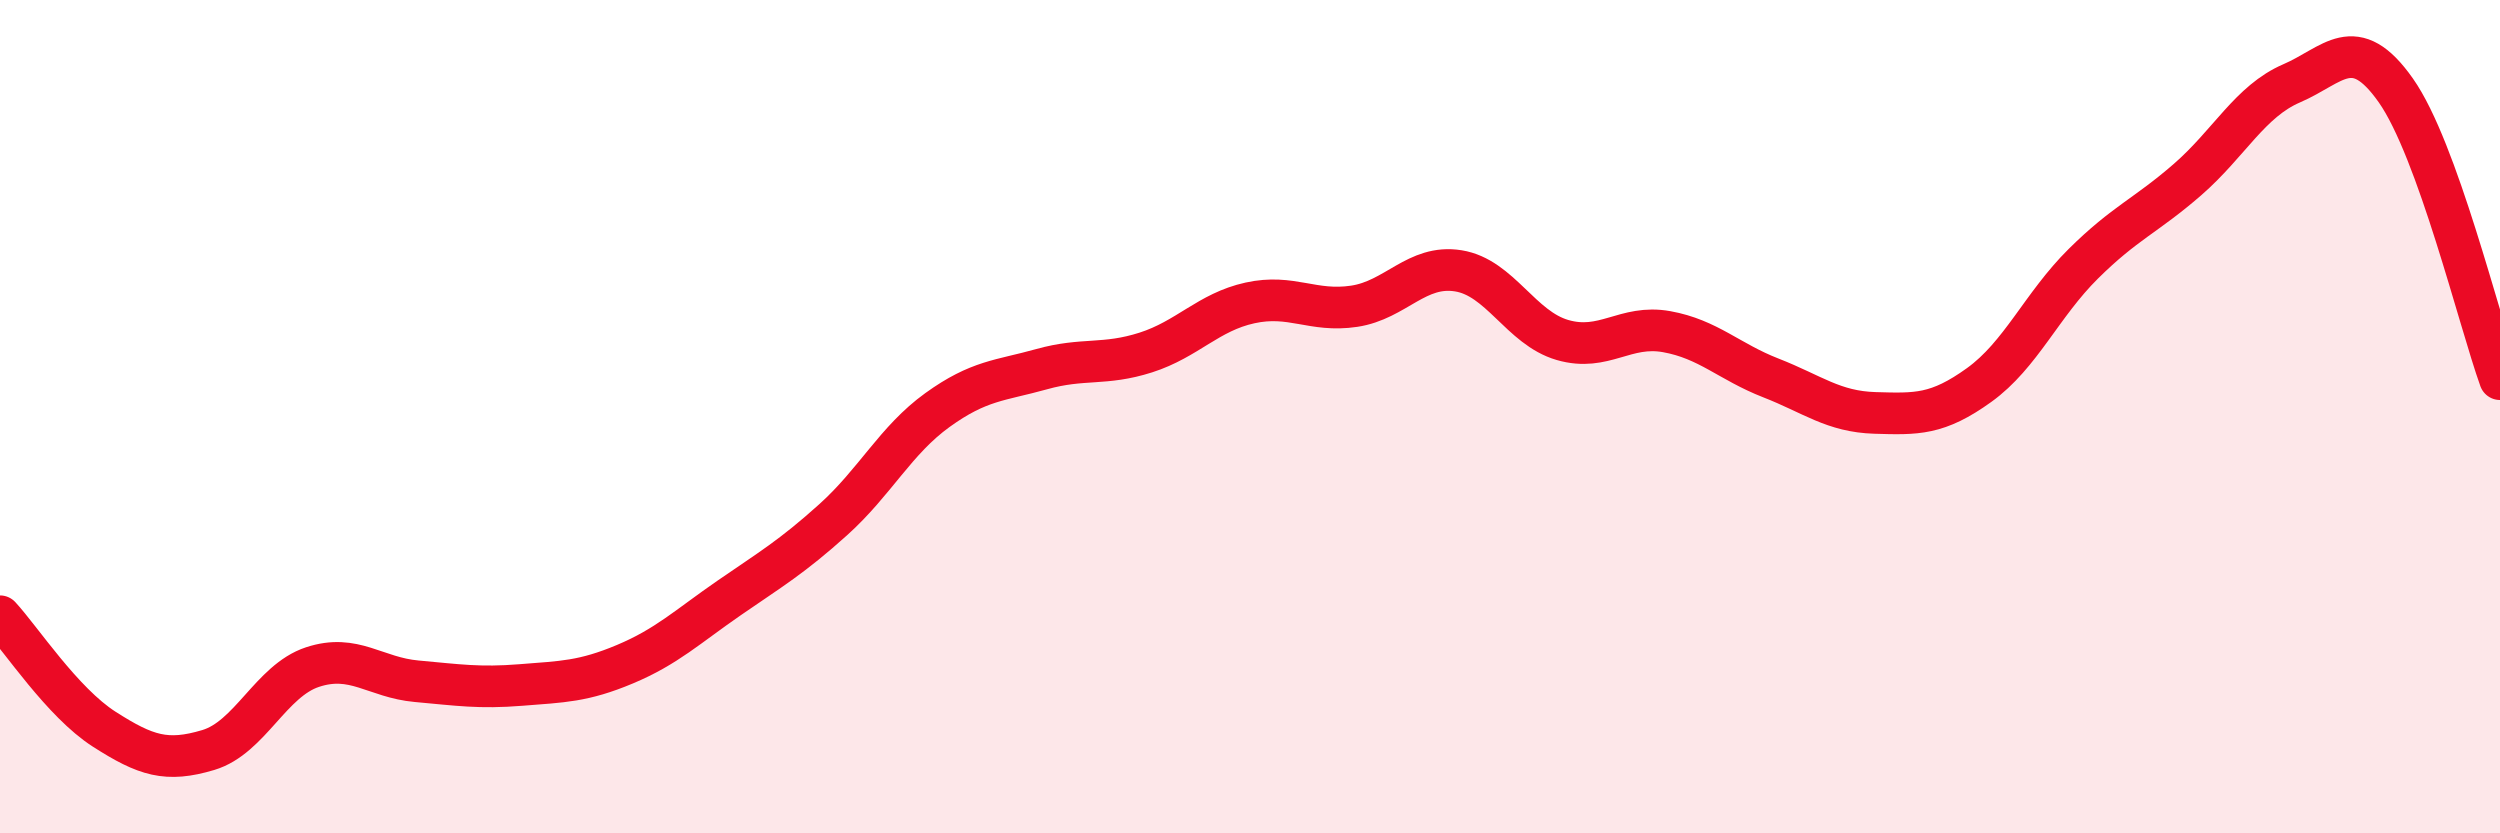
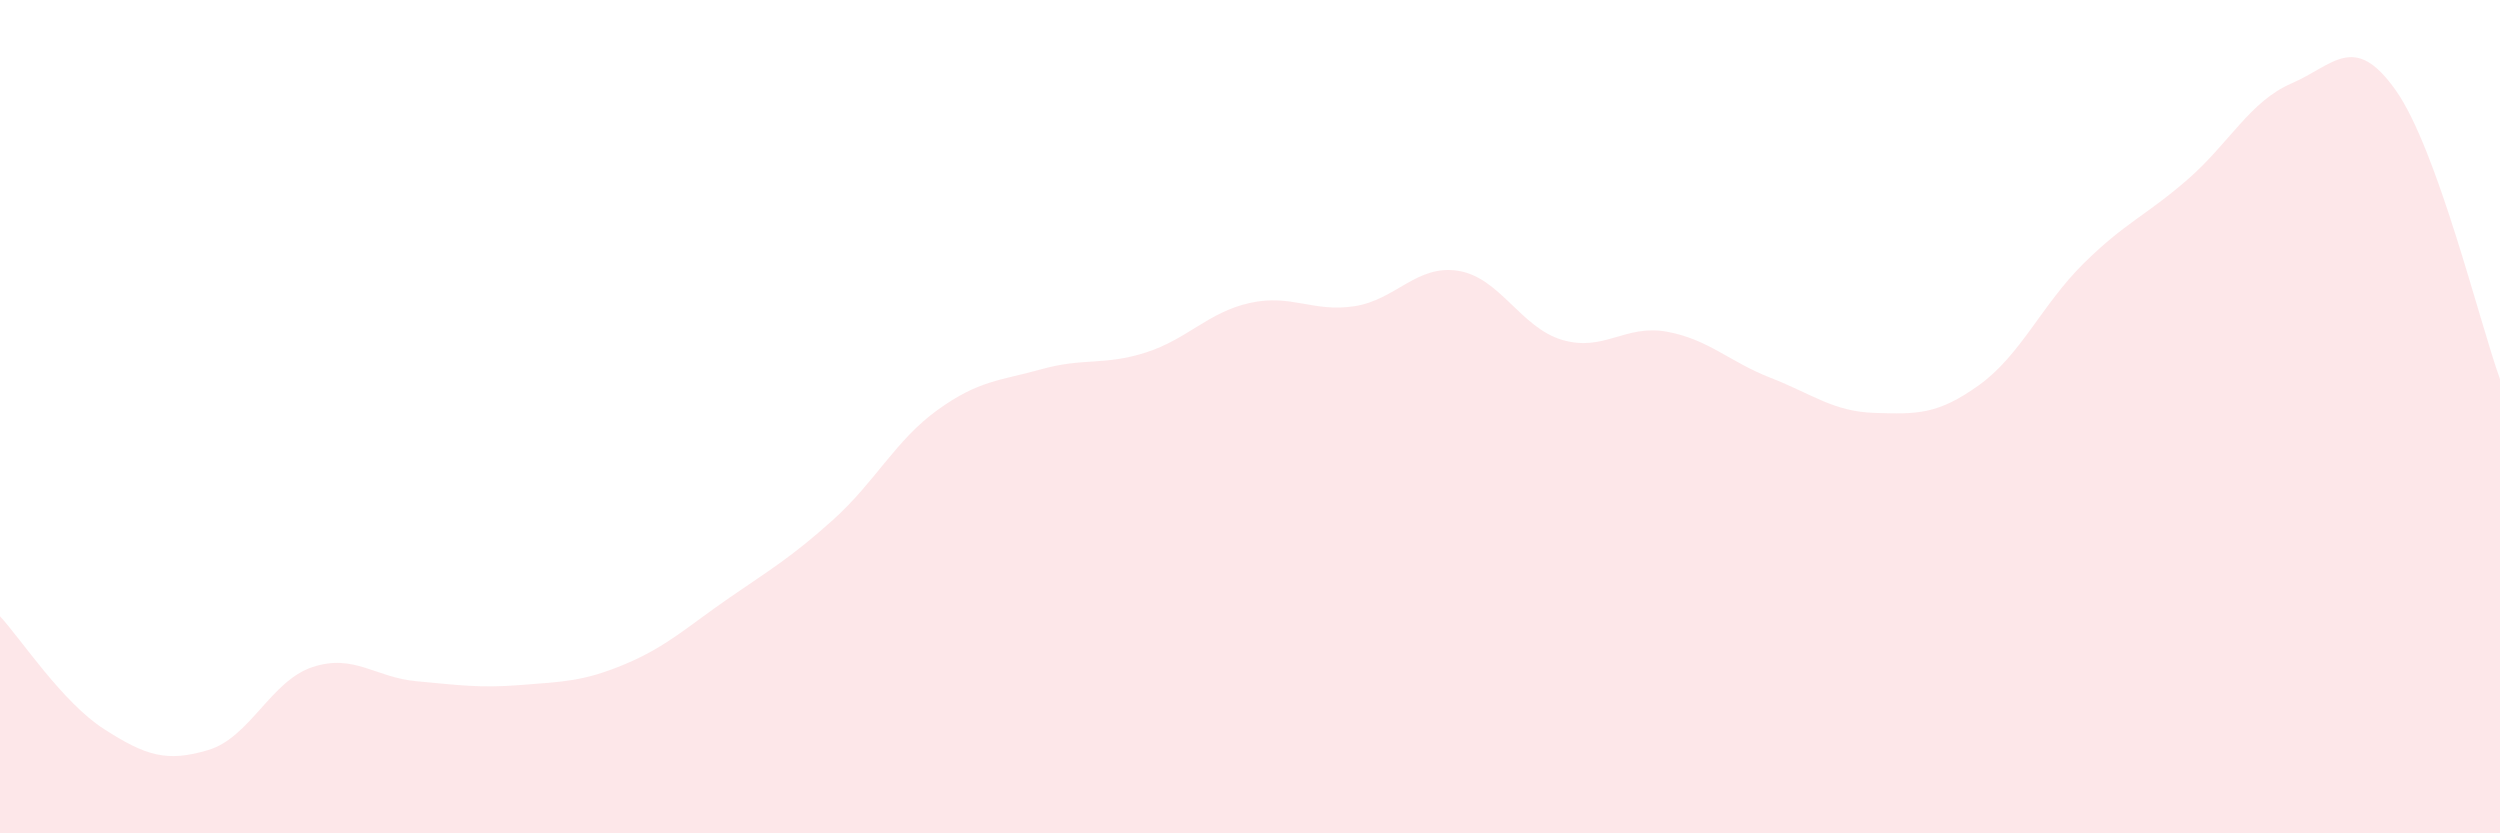
<svg xmlns="http://www.w3.org/2000/svg" width="60" height="20" viewBox="0 0 60 20">
  <path d="M 0,14.79 C 0.5,15.33 1.5,16.86 2.5,17.5 C 3.5,18.14 4,18.3 5,18 C 6,17.7 6.5,16.34 7.5,16.01 C 8.5,15.68 9,16.26 10,16.35 C 11,16.44 11.5,16.52 12.5,16.44 C 13.5,16.36 14,16.36 15,15.94 C 16,15.52 16.5,15.04 17.5,14.35 C 18.5,13.66 19,13.37 20,12.47 C 21,11.57 21.5,10.56 22.5,9.84 C 23.5,9.12 24,9.14 25,8.86 C 26,8.58 26.5,8.78 27.5,8.46 C 28.5,8.14 29,7.49 30,7.27 C 31,7.05 31.5,7.5 32.5,7.35 C 33.5,7.2 34,6.34 35,6.5 C 36,6.66 36.5,7.87 37.5,8.16 C 38.5,8.45 39,7.78 40,7.96 C 41,8.14 41.5,8.68 42.5,9.07 C 43.5,9.46 44,9.88 45,9.91 C 46,9.94 46.5,9.96 47.5,9.24 C 48.5,8.52 49,7.32 50,6.33 C 51,5.34 51.5,5.18 52.5,4.31 C 53.5,3.44 54,2.43 55,2 C 56,1.57 56.5,0.75 57.5,2.17 C 58.5,3.59 59.5,7.71 60,9.1L60 20L0 20Z" fill="#EB0A25" opacity="0.1" stroke-linecap="round" stroke-linejoin="round" />
-   <path d="M 0,14.79 C 0.5,15.33 1.5,16.86 2.5,17.5 C 3.5,18.14 4,18.3 5,18 C 6,17.7 6.5,16.34 7.5,16.01 C 8.5,15.68 9,16.26 10,16.35 C 11,16.44 11.5,16.52 12.5,16.44 C 13.5,16.36 14,16.36 15,15.94 C 16,15.52 16.5,15.04 17.5,14.35 C 18.5,13.66 19,13.37 20,12.47 C 21,11.57 21.5,10.56 22.5,9.84 C 23.5,9.12 24,9.14 25,8.86 C 26,8.58 26.5,8.78 27.5,8.46 C 28.5,8.14 29,7.49 30,7.27 C 31,7.05 31.5,7.5 32.5,7.35 C 33.5,7.2 34,6.34 35,6.5 C 36,6.66 36.5,7.87 37.5,8.16 C 38.5,8.45 39,7.78 40,7.96 C 41,8.14 41.5,8.68 42.5,9.07 C 43.5,9.46 44,9.88 45,9.91 C 46,9.94 46.5,9.96 47.5,9.24 C 48.5,8.52 49,7.32 50,6.33 C 51,5.34 51.5,5.18 52.5,4.31 C 53.5,3.44 54,2.43 55,2 C 56,1.57 56.5,0.75 57.5,2.17 C 58.5,3.59 59.5,7.71 60,9.1" stroke="#EB0A25" stroke-width="1" fill="none" stroke-linecap="round" stroke-linejoin="round" />
</svg>